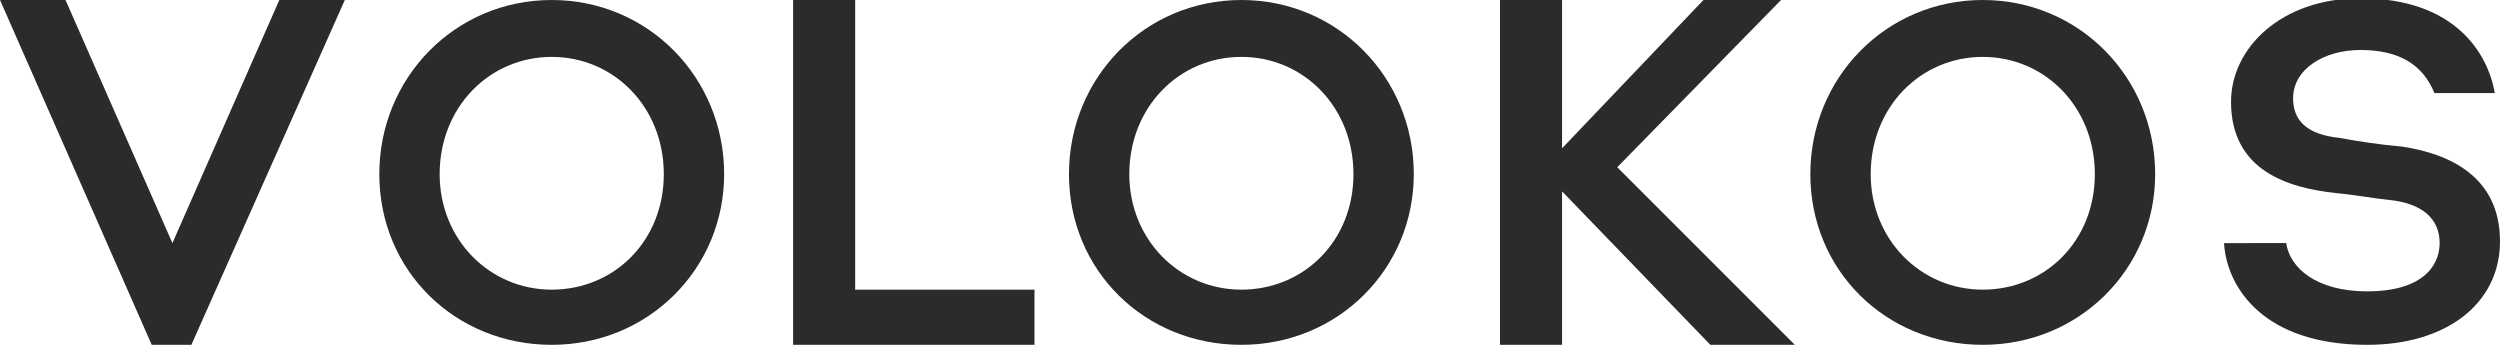
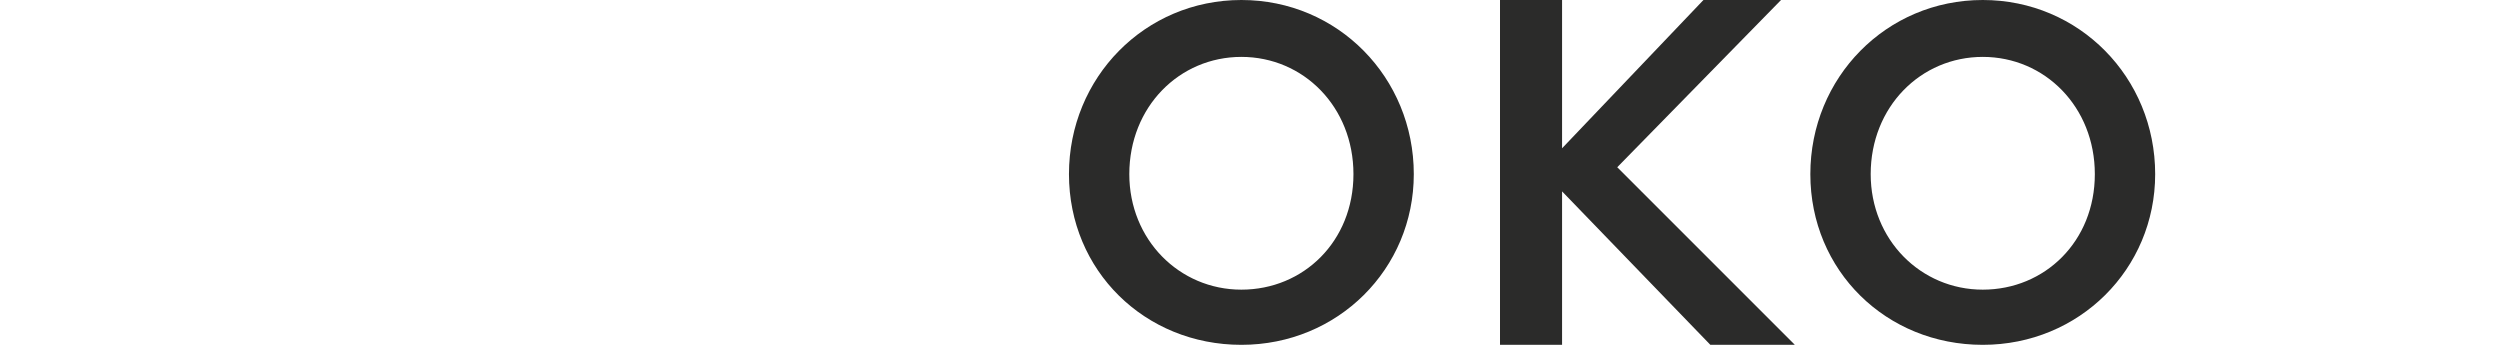
<svg xmlns="http://www.w3.org/2000/svg" id="Слой_1" x="0px" y="0px" viewBox="0 0 145 20" style="enable-background:new 0 0 145 20;" xml:space="preserve">
  <style type="text/css"> .st0{fill:#2B2B2A;} </style>
  <path class="st0" d="M108.5,10.1c0-3.9,2.9-6.8,6.5-6.8c3.6,0,6.5,2.9,6.5,6.8c0,3.9-2.9,6.7-6.5,6.7 C111.4,16.8,108.5,13.9,108.5,10.1z M105,10.1c0,5.6,4.4,9.9,10,9.9c5.6,0,10-4.4,10-9.9C125,4.5,120.6,0,115,0 C109.4,0,105,4.5,105,10.1z" />
  <path class="st0" d="M65.5,10.1c0-3.9,2.9-6.8,6.5-6.8s6.5,2.9,6.5,6.8c0,3.9-2.9,6.7-6.5,6.7S65.5,13.9,65.5,10.1z M62,10.1 c0,5.6,4.4,9.9,10,9.9s10-4.4,10-9.9C82,4.5,77.6,0,72,0C66.4,0,62,4.5,62,10.1z" />
-   <path class="st0" d="M25.5,10.1c0-3.9,2.9-6.8,6.5-6.8s6.5,2.9,6.5,6.8c0,3.9-2.9,6.7-6.5,6.7S25.5,13.9,25.5,10.1z M22,10.1 c0,5.6,4.4,9.9,10,9.9s10-4.4,10-9.9C42,4.5,37.6,0,32,0C26.4,0,22,4.5,22,10.1z" />
-   <path class="st0" d="M49.6,0H46v20h14v-3.2H49.6V0z" />
-   <path class="st0" d="M0,0l8.8,20h2.3L20,0l-3.8,0L10,14.1L3.8,0L0,0z" />
  <path class="st0" d="M103.3,0h-4.5l-8.2,8.6V0H87v20h3.6v-8.9l8.6,8.9h4.9L93.8,9.7L103.3,0z" />
-   <path class="st0" d="M129,14.2c0.2,2.5,2.3,5.8,8.3,5.8c4.6,0,7.7-2.4,7.7-6c0-3.8-3-5.1-5.7-5.5c-1.2-0.1-2.5-0.3-3.6-0.5 c-1.9-0.2-2.7-1-2.7-2.3c0-1.7,1.8-2.8,3.9-2.8c2.2,0,3.6,0.8,4.3,2.5h3.5c-0.4-2.3-2.3-5.5-7.8-5.5c-4.6,0-7.5,2.9-7.5,6 c0,4,3.3,5,6.1,5.3c1.1,0.1,2.1,0.3,3.1,0.4c1.9,0.2,2.9,1.1,2.9,2.5c0,1.4-1.1,2.8-4.2,2.8c-3,0-4.5-1.4-4.7-2.8H129z" />
</svg>